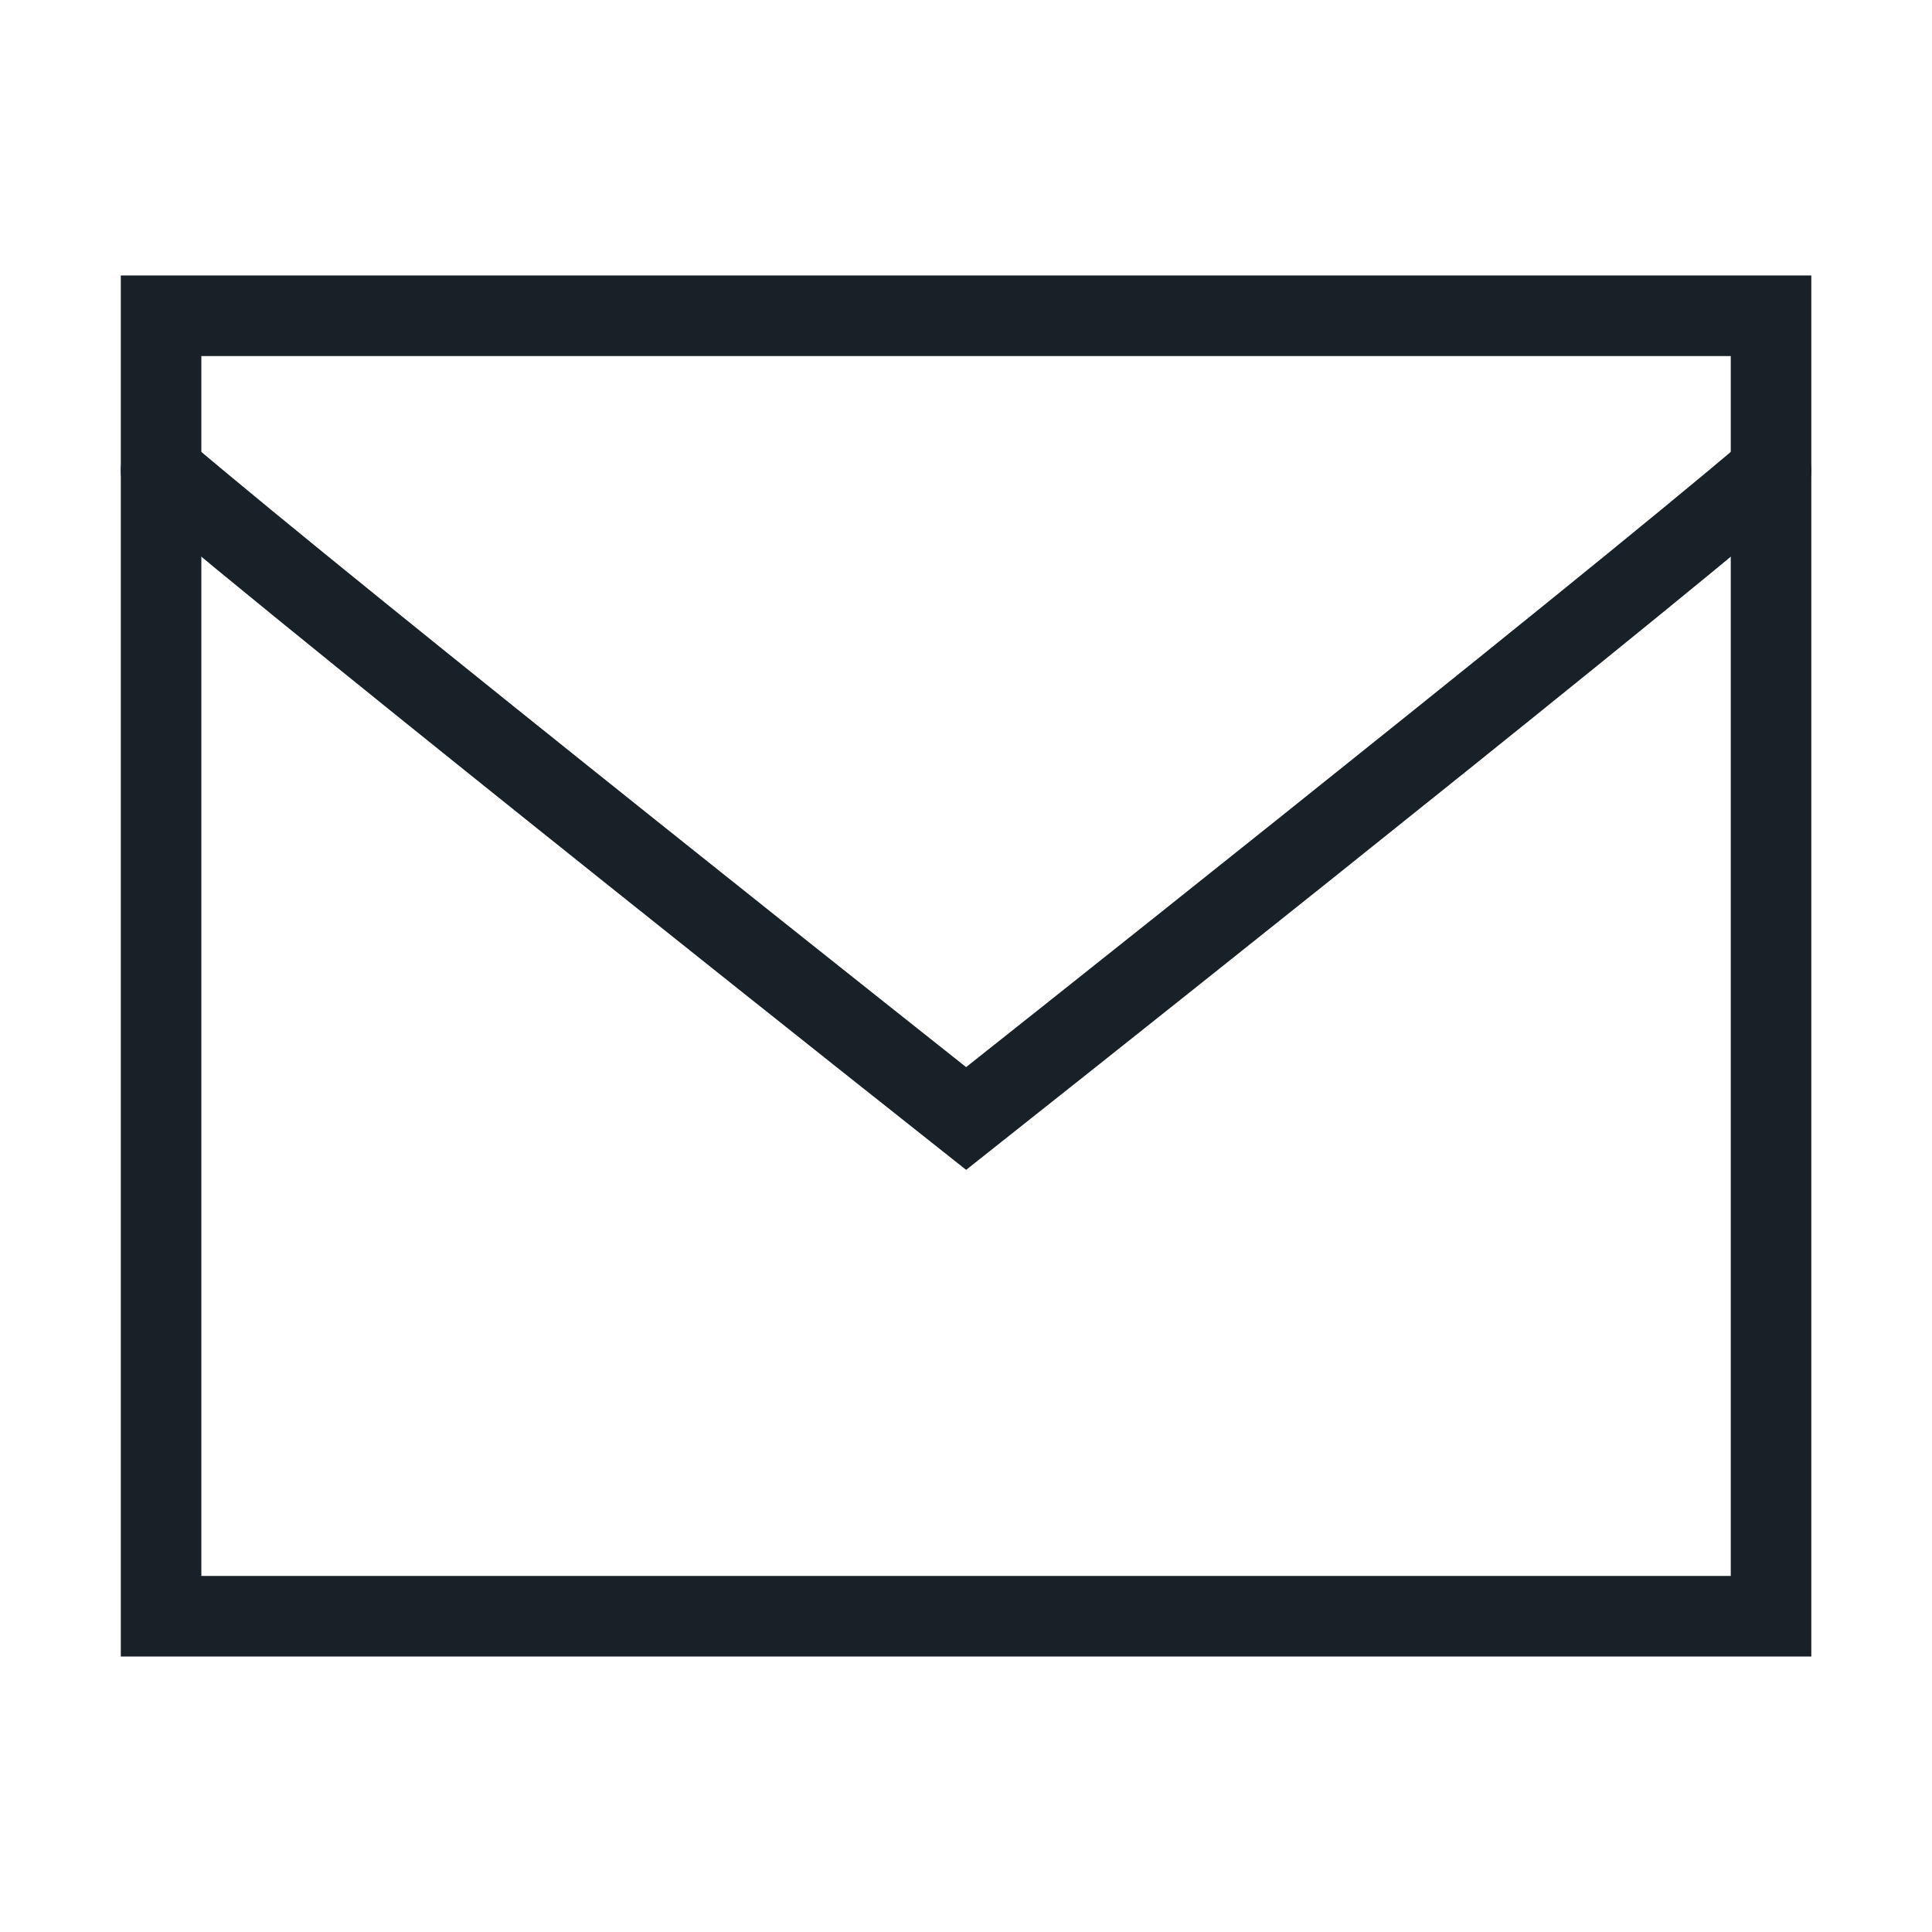
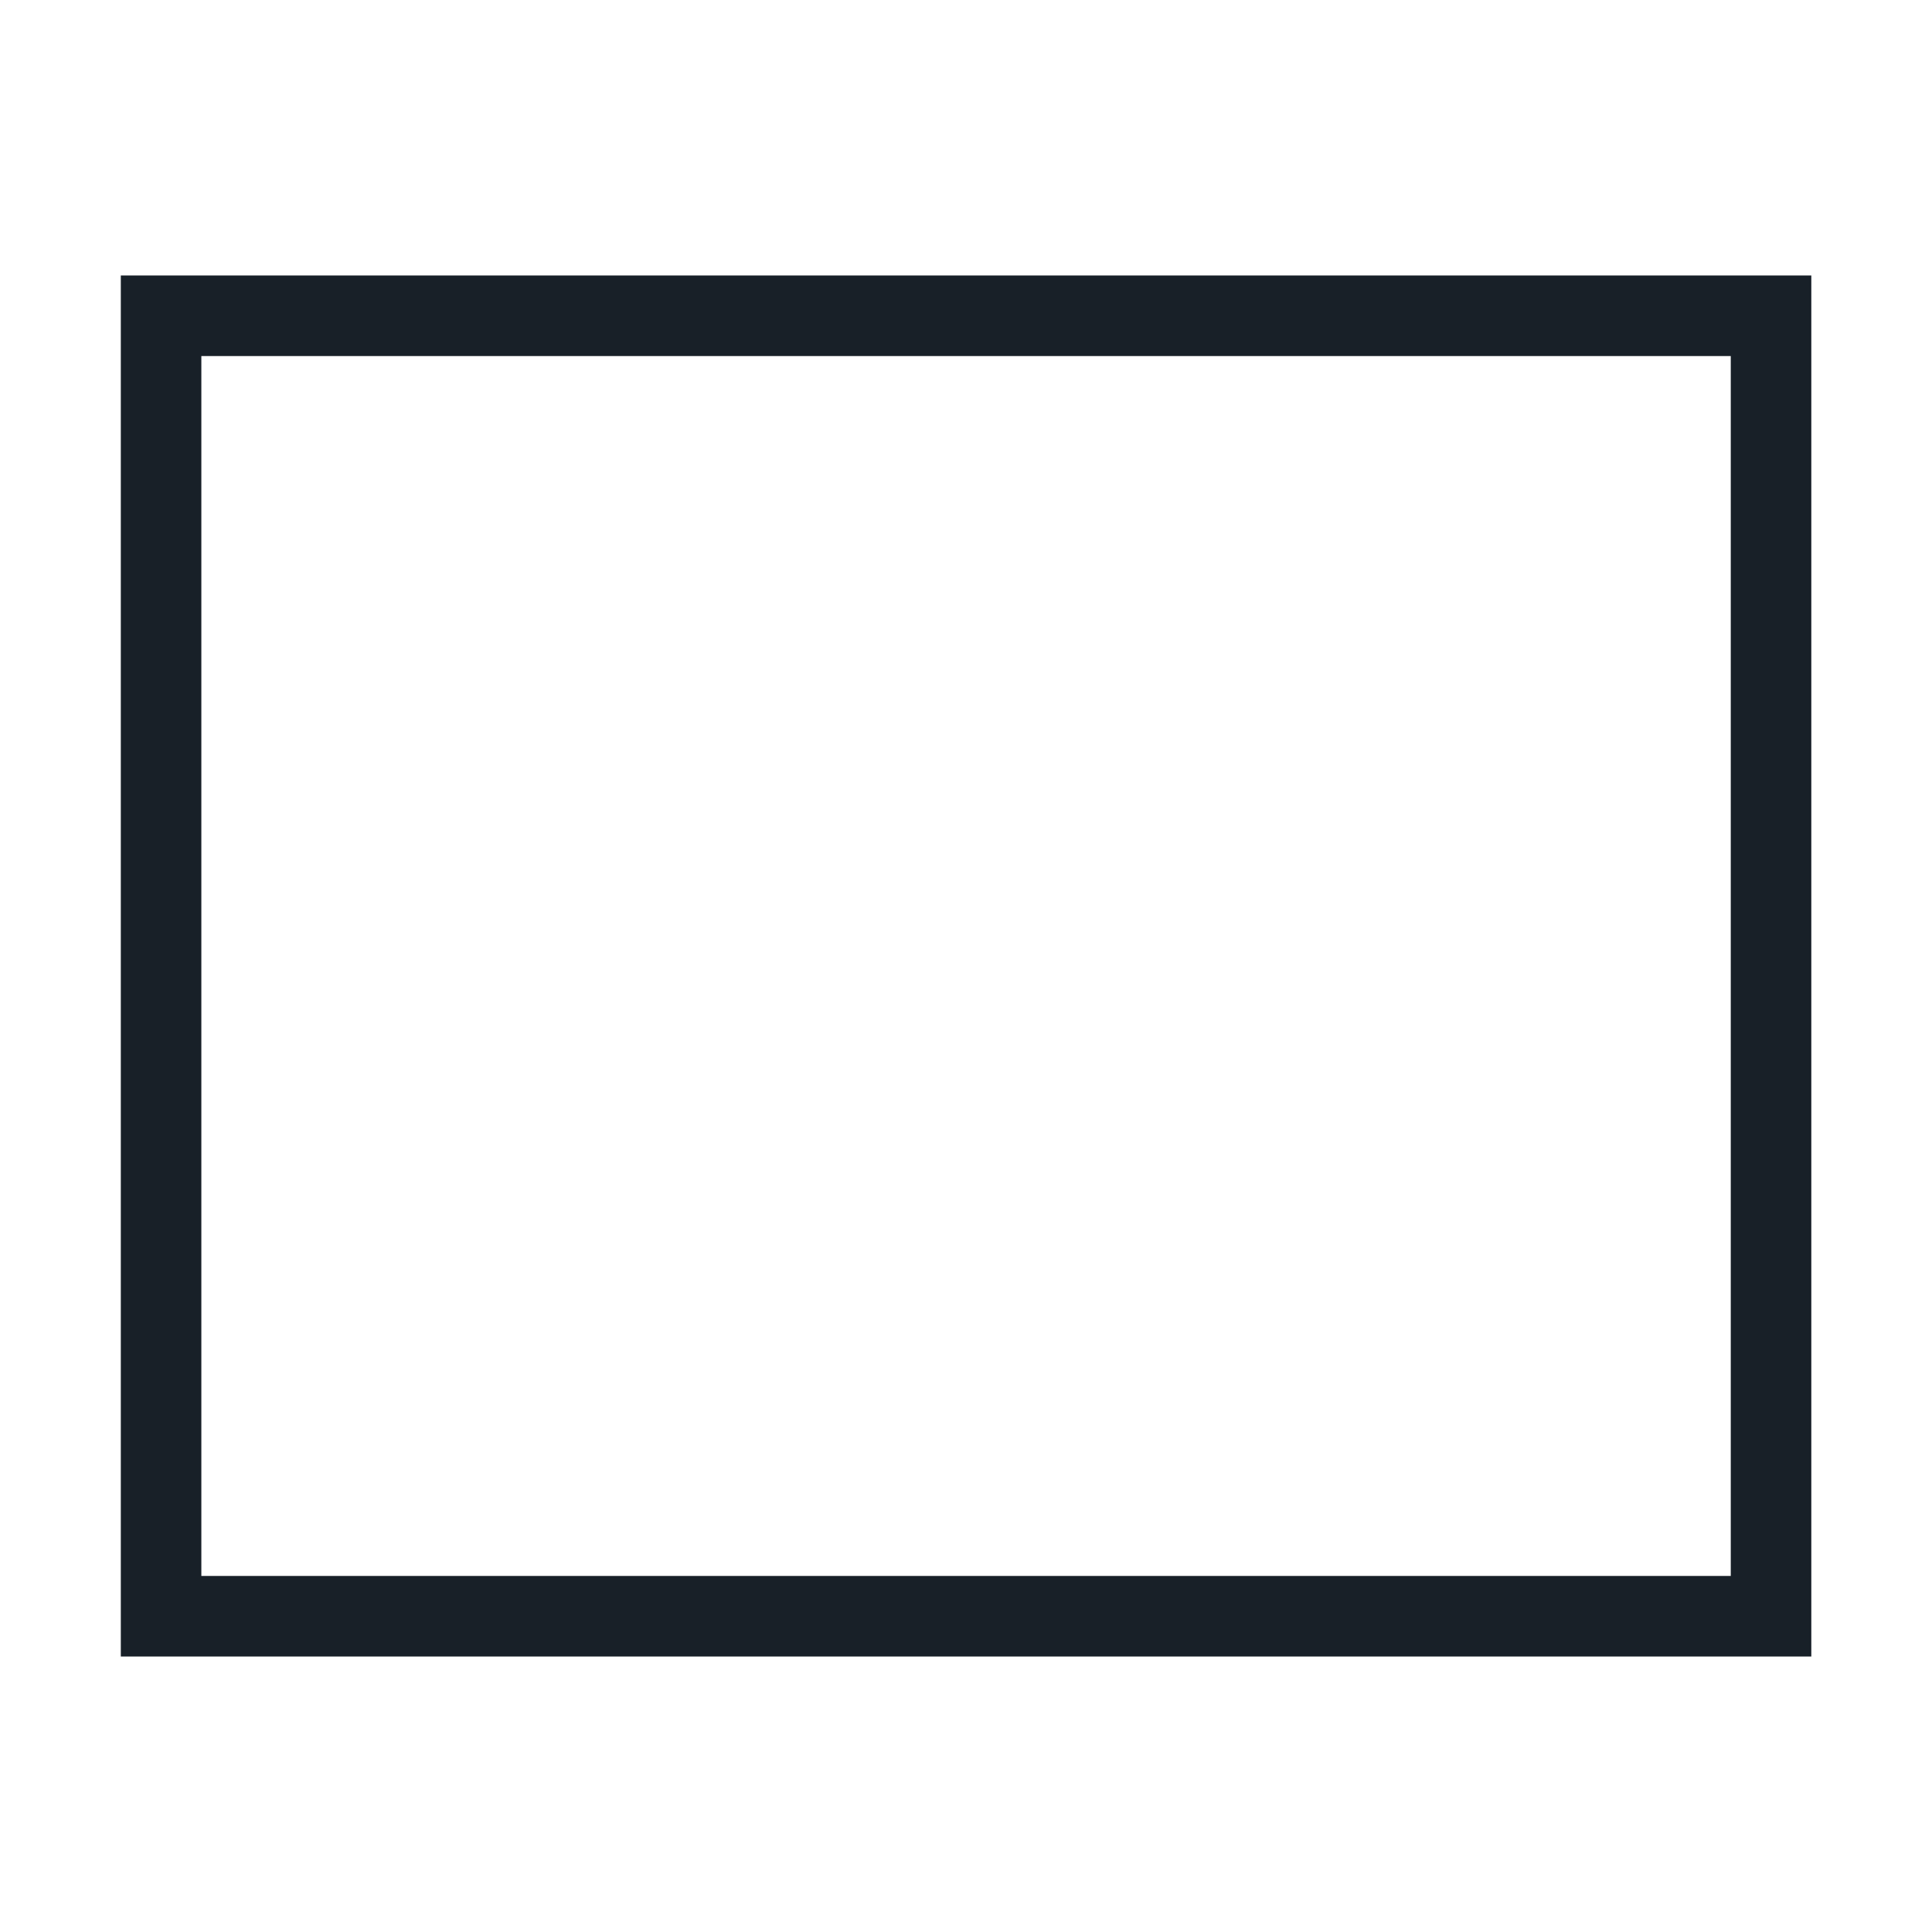
<svg xmlns="http://www.w3.org/2000/svg" width="16" height="16" viewBox="0 0 16 16" fill="none">
  <path d="M14.667 2.615H1.334V13.385H14.667V2.615Z" stroke="#182028" stroke-width="0.667" stroke-linecap="round" />
-   <path d="M1.334 3.897C2.768 5.121 8.001 9.263 8.001 9.263C8.001 9.263 13.233 5.121 14.667 3.897" stroke="#182028" stroke-width="0.667" stroke-linecap="round" />
</svg>